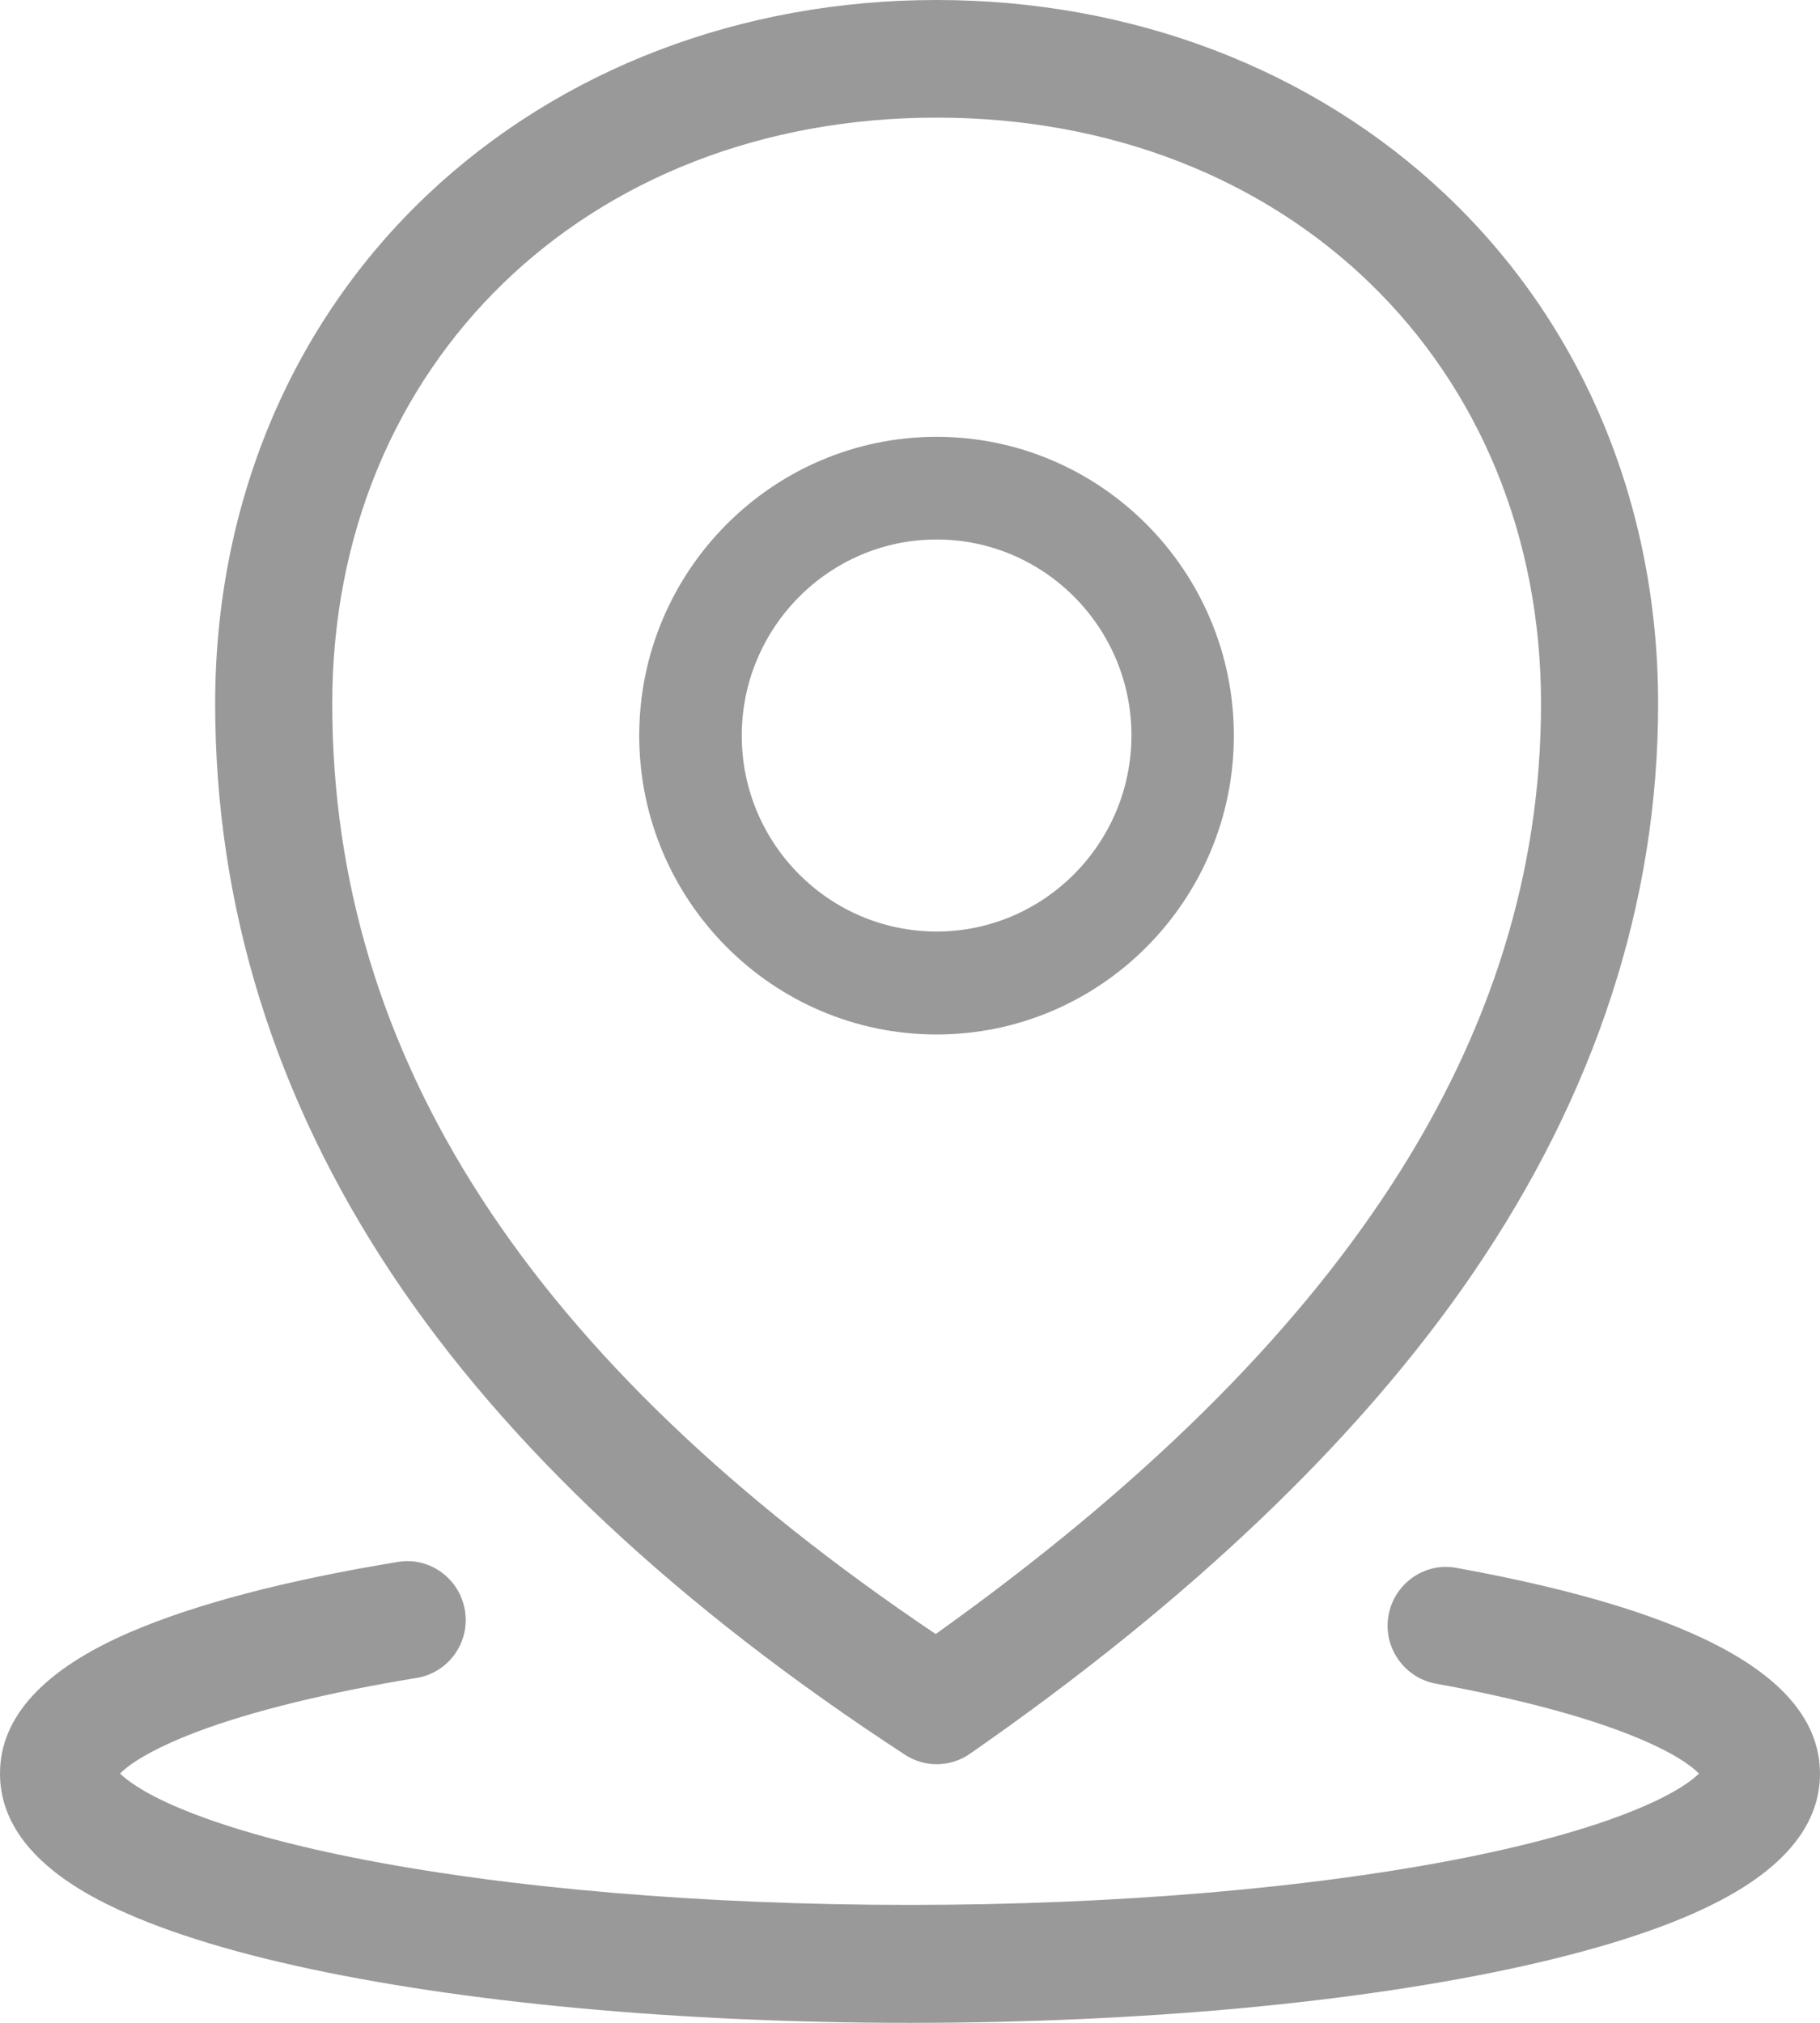
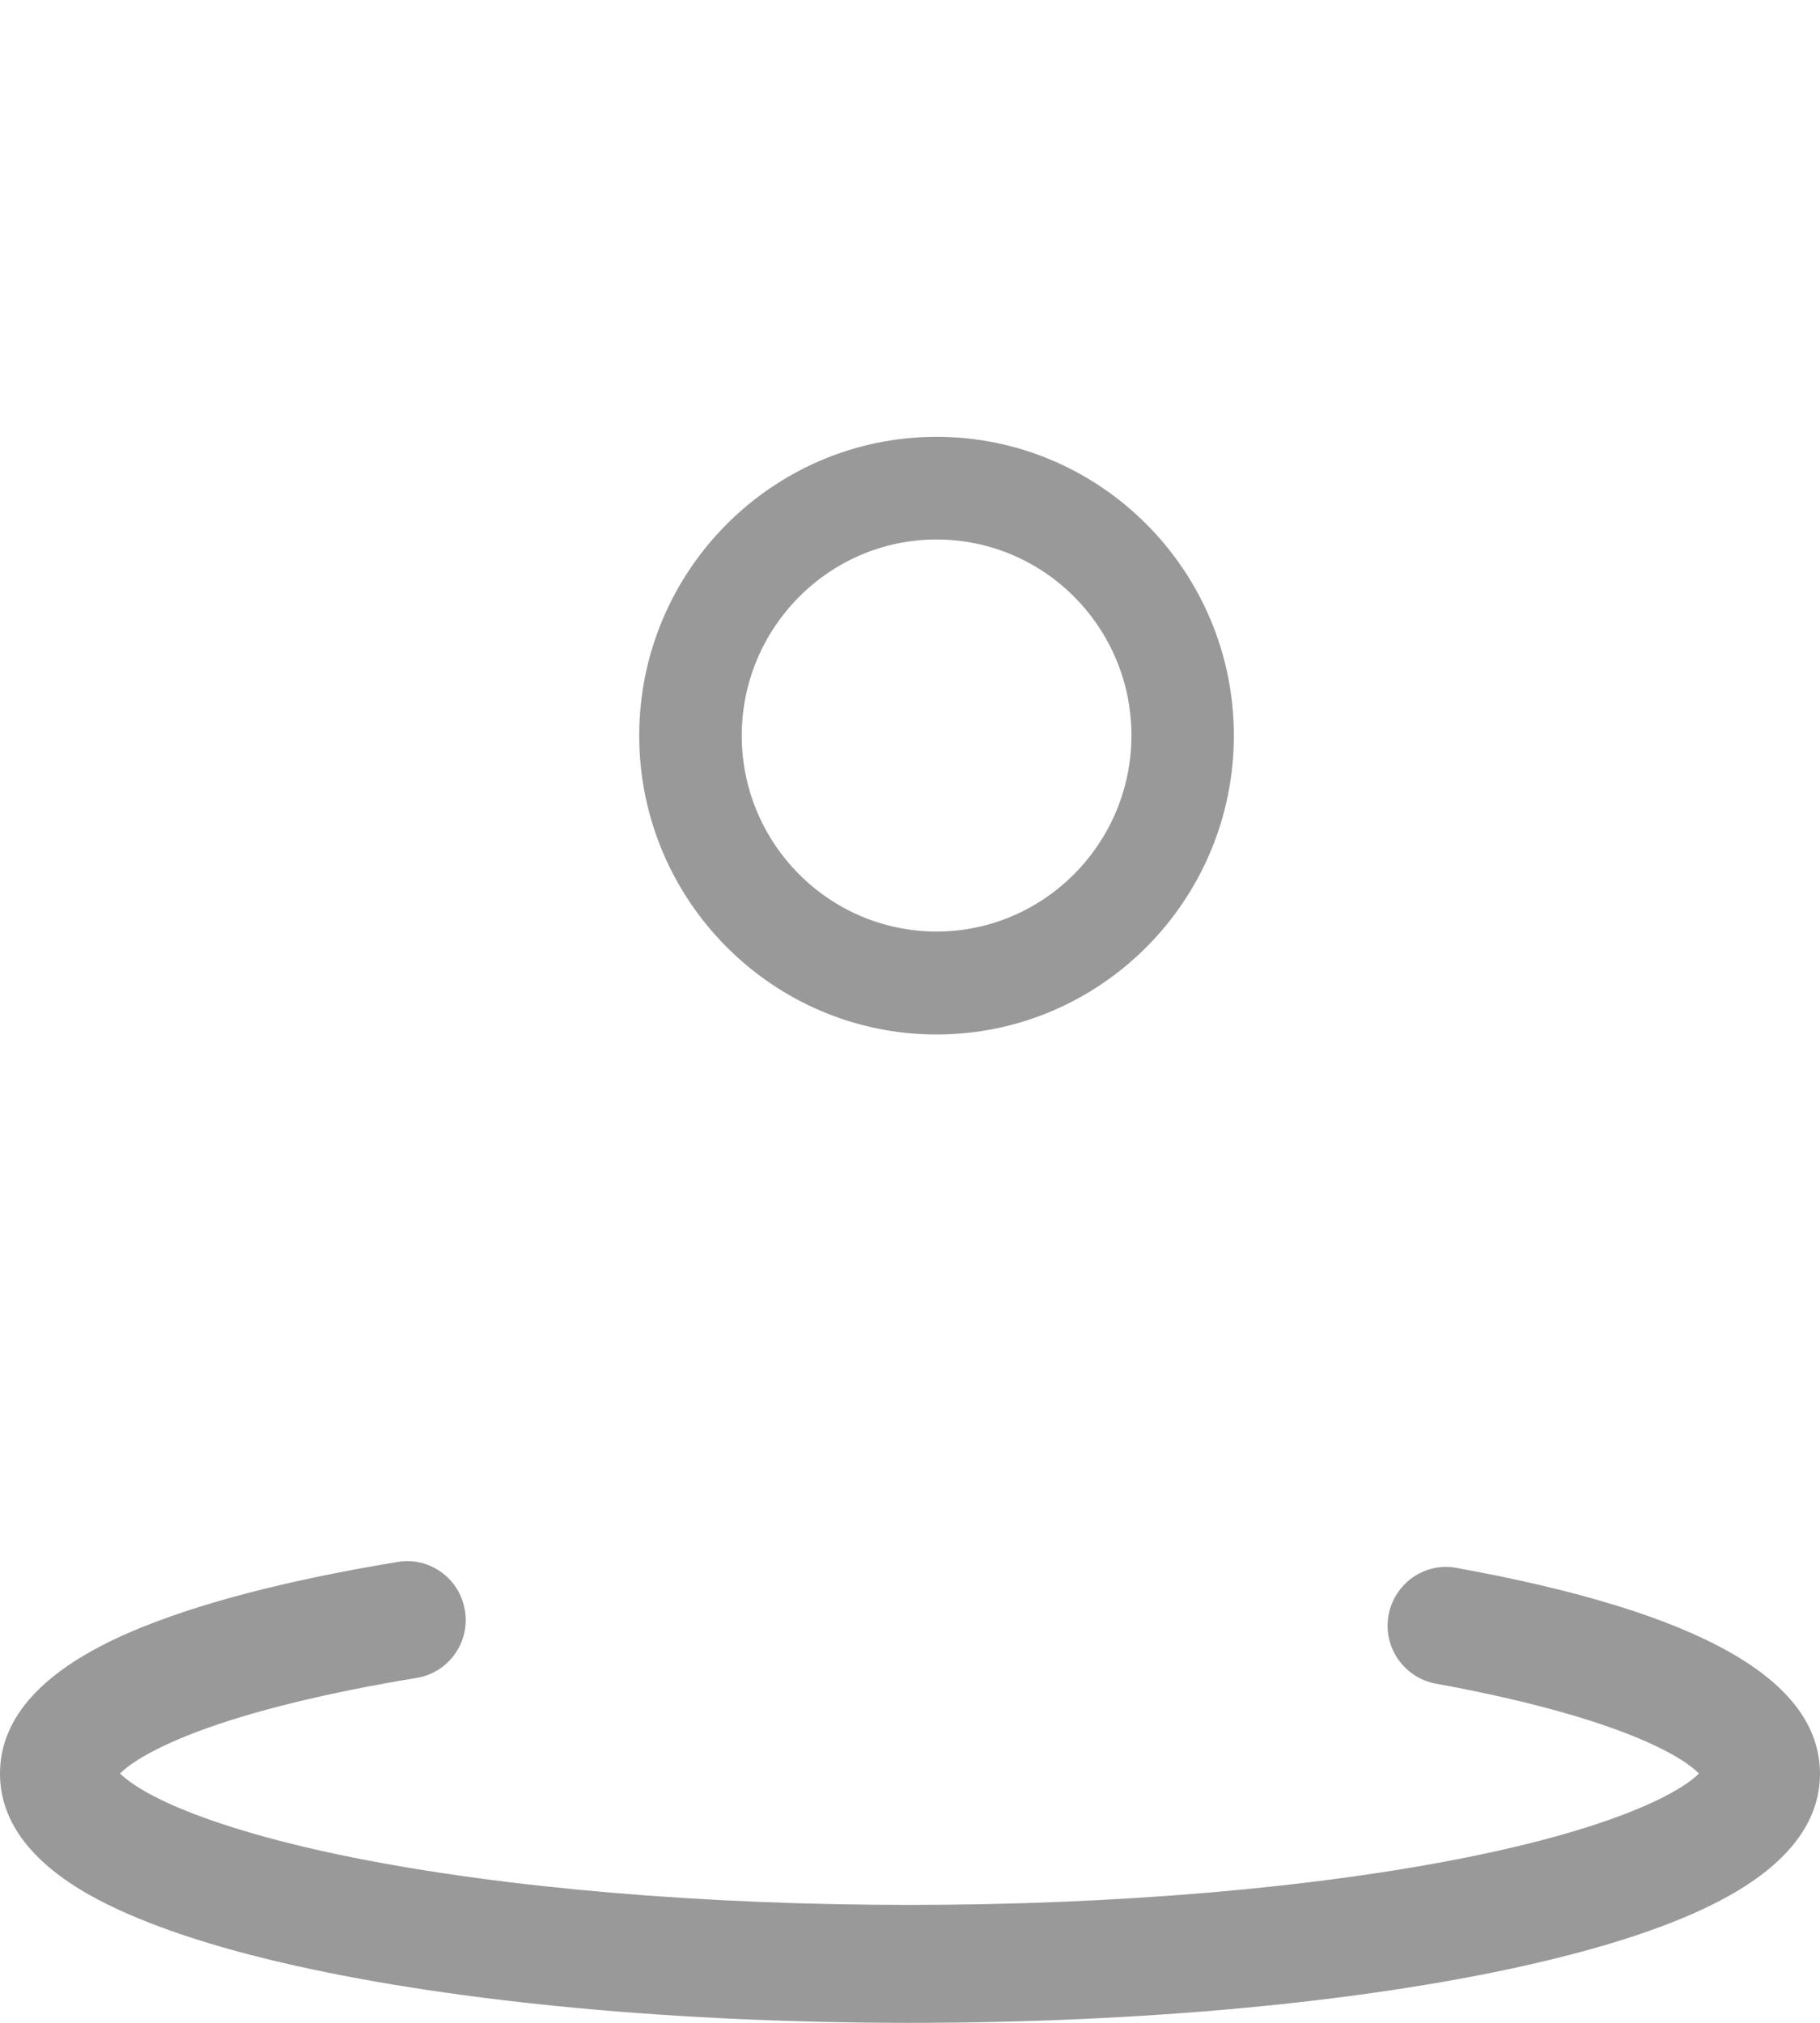
<svg xmlns="http://www.w3.org/2000/svg" width="18" height="20" viewBox="0 0 18 20" fill="none">
-   <path d="M8.95 17.349C9.046 17.412 9.155 17.443 9.263 17.443C9.379 17.443 9.492 17.409 9.591 17.341C11.772 15.826 13.448 14.227 14.568 12.588C15.781 10.812 16.399 8.917 16.399 6.958C16.399 4.99 15.651 3.202 14.295 1.922C12.983 0.683 11.195 0 9.263 0C7.331 0 5.544 0.683 4.231 1.922C2.876 3.202 2.128 4.99 2.128 6.958C2.128 8.958 2.717 10.853 3.877 12.598C5.006 14.295 6.714 15.892 8.95 17.349ZM9.263 1.163C12.727 1.163 15.241 3.602 15.241 6.958C15.241 10.271 13.282 13.282 9.254 16.156C5.24 13.456 3.286 10.444 3.286 6.958C3.286 3.602 5.799 1.163 9.263 1.163Z" fill="#999999" />
  <path d="M9.263 10.228C10.884 10.228 12.203 8.902 12.203 7.273C12.203 5.645 10.884 4.319 9.263 4.319C7.642 4.319 6.322 5.645 6.322 7.273C6.322 8.902 7.642 10.228 9.263 10.228ZM9.263 5.334C10.327 5.334 11.19 6.204 11.19 7.271C11.19 8.337 10.327 9.21 9.263 9.21C8.199 9.21 7.336 8.34 7.336 7.273C7.336 6.207 8.199 5.334 9.263 5.334ZM14.406 15.502C14.092 15.443 13.791 15.654 13.733 15.969C13.675 16.284 13.885 16.587 14.198 16.646C14.989 16.789 15.663 16.968 16.145 17.162C16.56 17.329 16.734 17.465 16.803 17.535C16.741 17.598 16.586 17.719 16.234 17.869C15.81 18.051 15.211 18.223 14.507 18.364C12.997 18.667 11.038 18.834 8.995 18.834C6.952 18.834 4.993 18.667 3.483 18.364C2.779 18.223 2.183 18.051 1.756 17.869C1.404 17.719 1.252 17.598 1.187 17.535C1.262 17.46 1.457 17.31 1.942 17.125C2.485 16.919 3.237 16.735 4.12 16.59C4.436 16.539 4.651 16.238 4.598 15.923C4.547 15.606 4.248 15.39 3.934 15.443C2.827 15.625 1.937 15.858 1.288 16.137C0.434 16.505 0 16.975 0 17.535C0 18.022 0.326 18.442 0.972 18.783C1.443 19.03 2.096 19.251 2.921 19.435C4.552 19.799 6.711 20 9 20C11.289 20 13.448 19.799 15.079 19.435C15.901 19.251 16.558 19.033 17.028 18.783C17.672 18.442 18 18.022 18 17.535C17.995 16.607 16.82 15.94 14.406 15.502Z" fill="#999999" />
</svg>